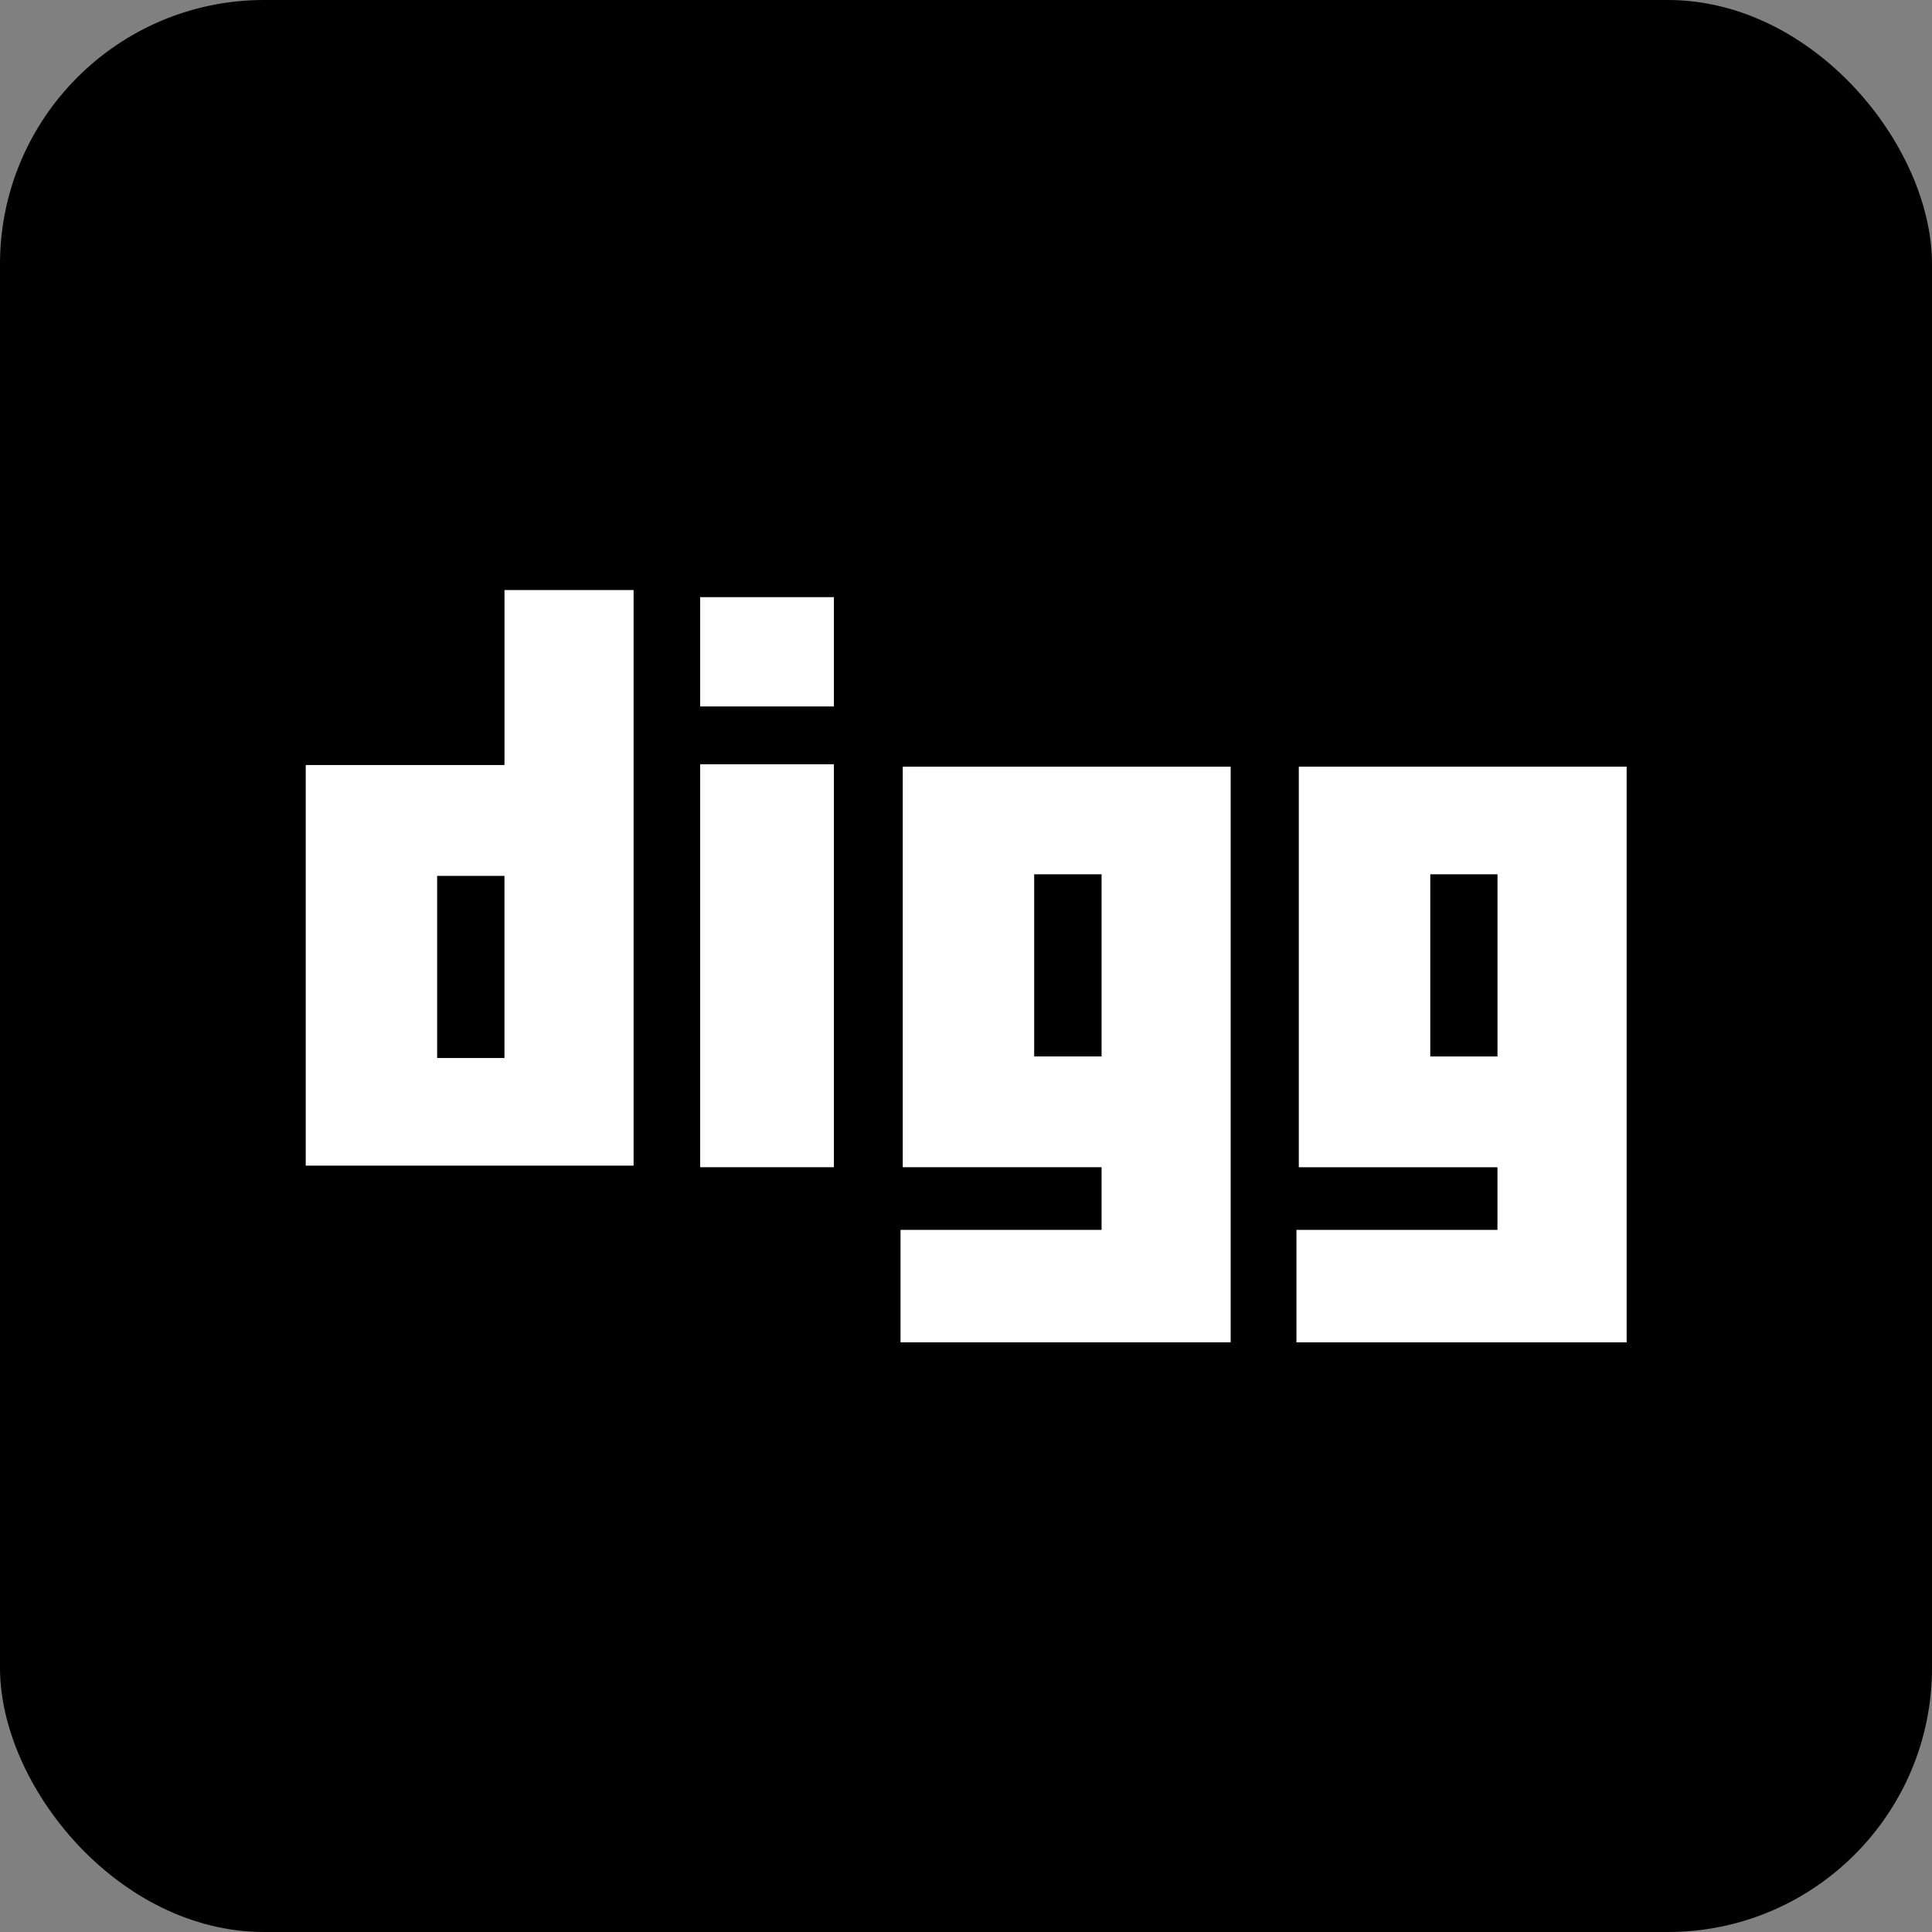
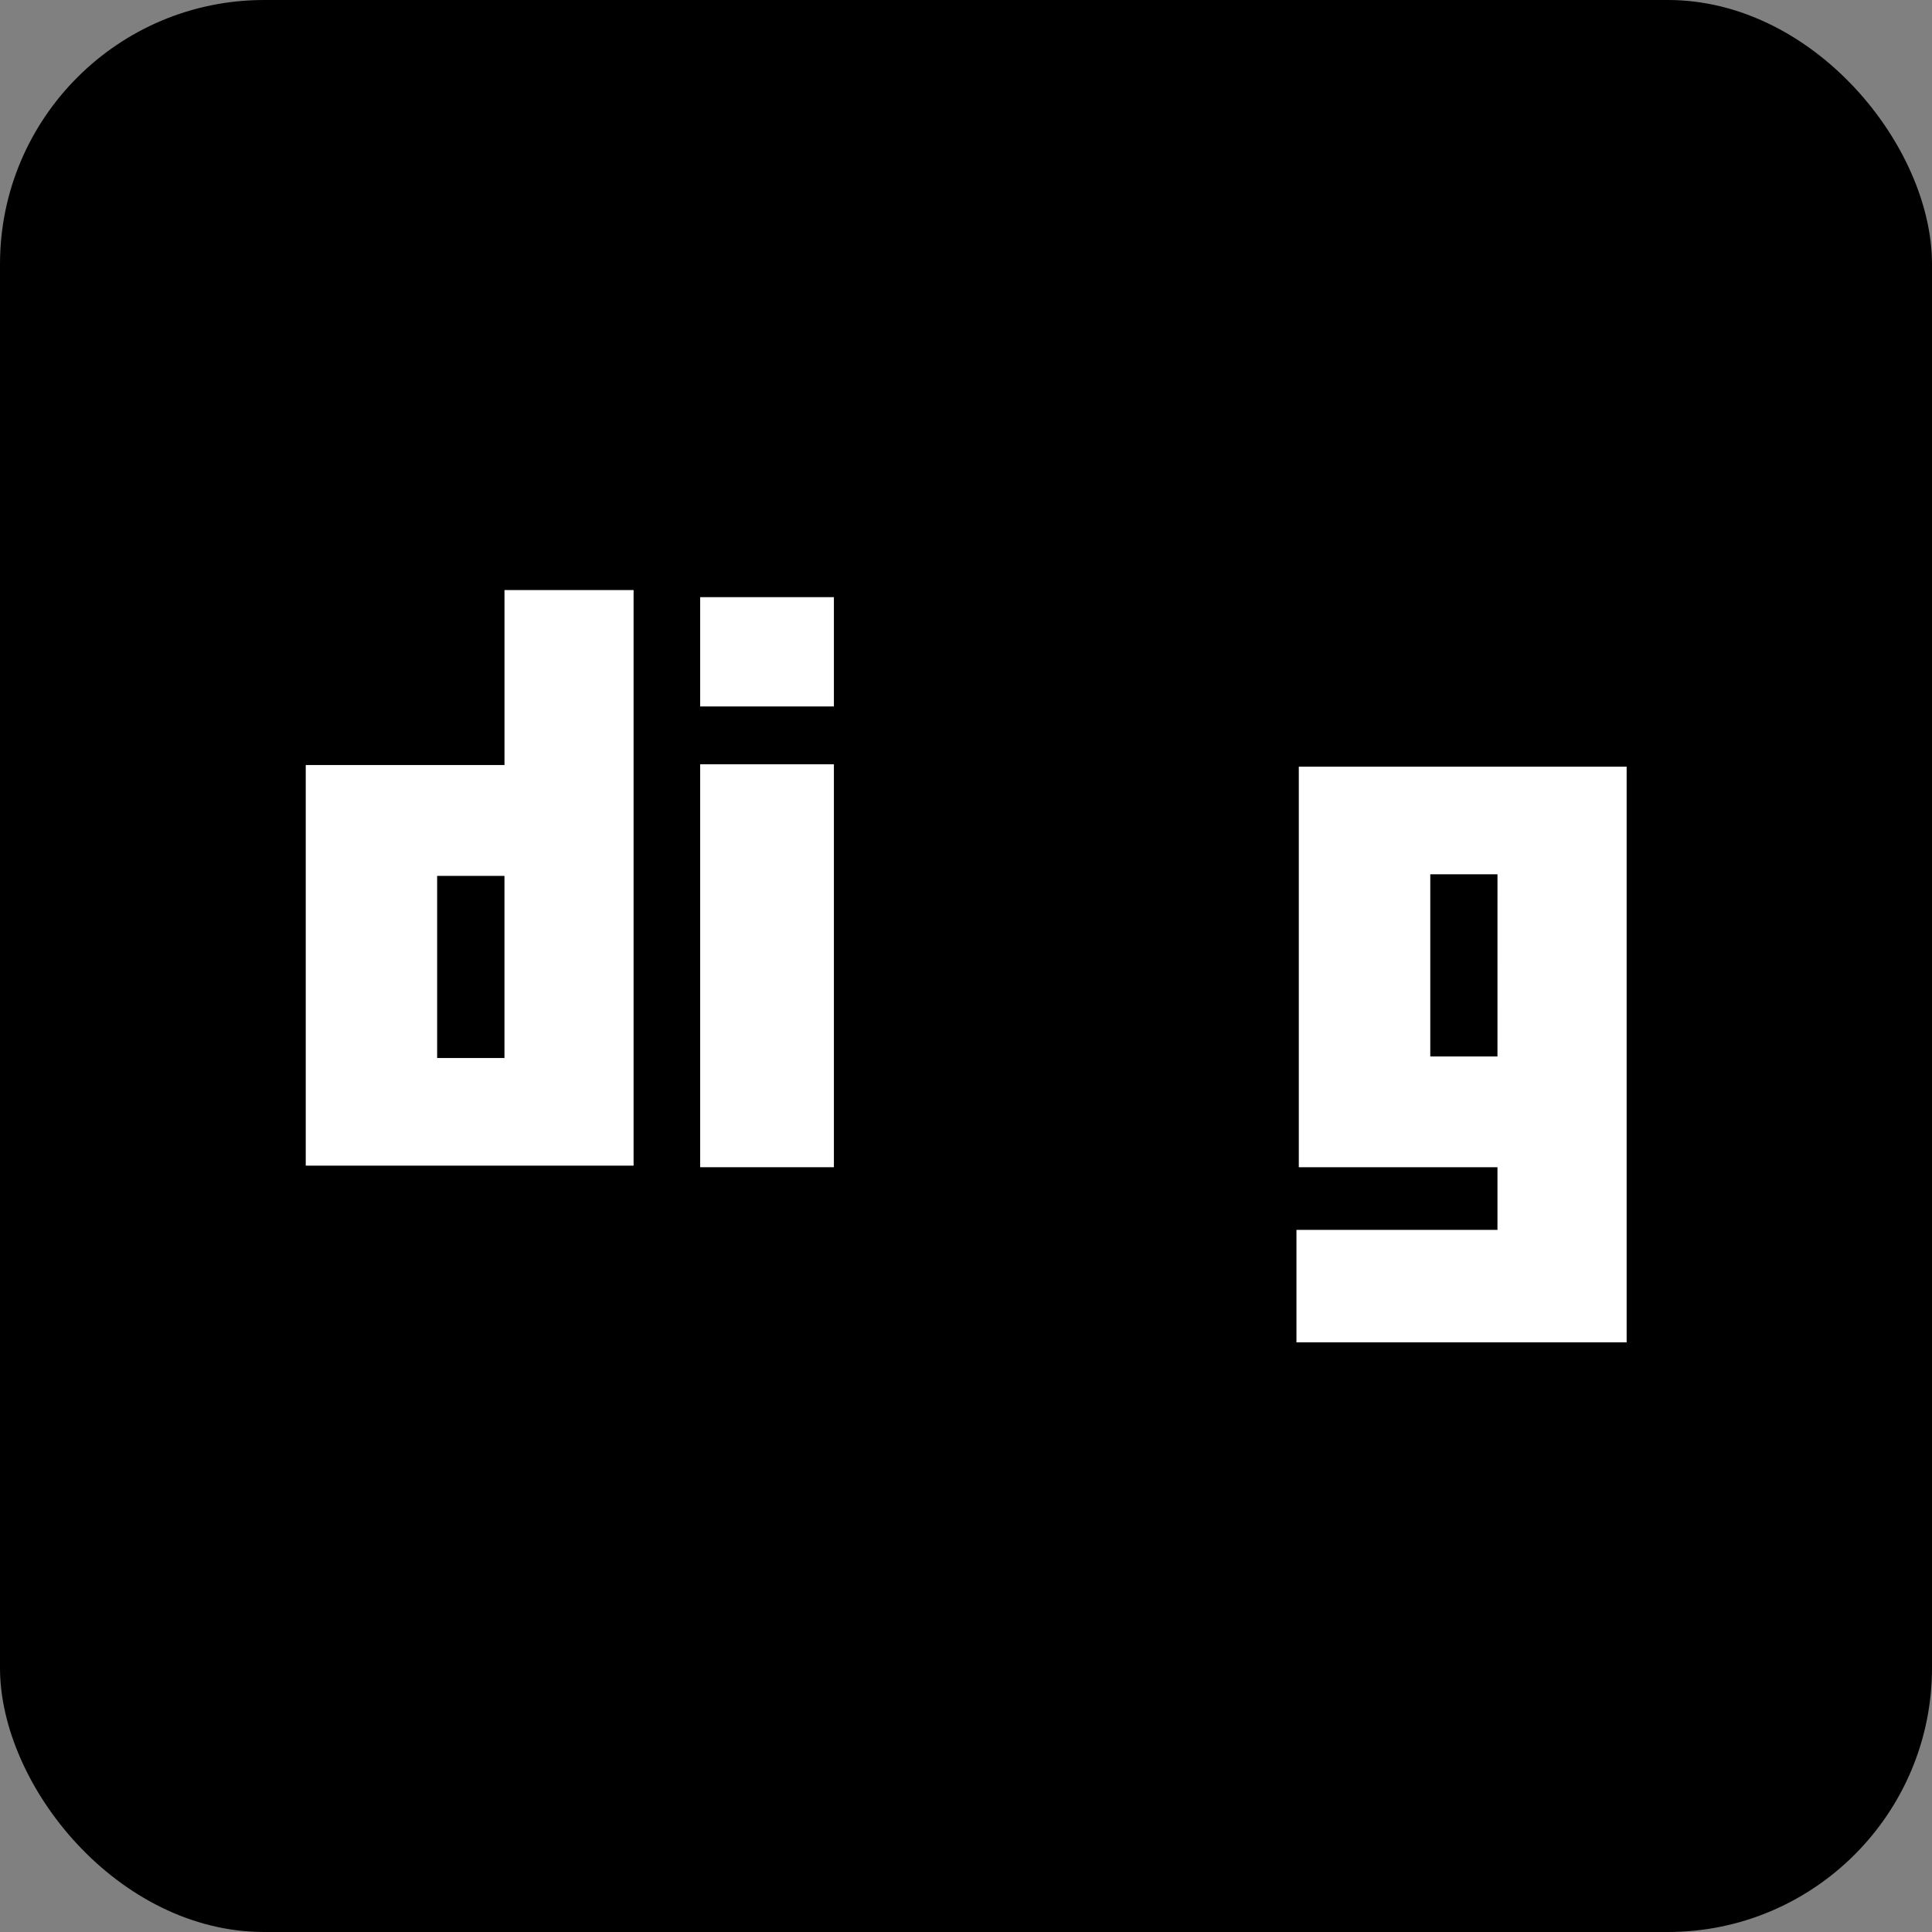
<svg xmlns="http://www.w3.org/2000/svg" height="512px" id="Layer_1" style="enable-background:new 0 0 512 512;" version="1.1" viewBox="0 0 512 512" width="512px" xml:space="preserve">
  <rect x="0" y="0" width="512" height="512" fill="#808080" stroke="none" />
  <defs id="defs19" />
  <g id="g3021" />
  <g id="Layer_1_1_" />
  <g id="g2998">
    <rect height="512" id="rect2989" rx="70" ry="70" style="fill:#000000;fill-opacity:1;stroke:none" transform="scale(-1,-1)" width="512" x="-512" y="-512" />
    <g id="g3005" transform="matrix(1.31,0,0,1.31,-79.309,-79.309)">
      <path d="m 162.597,179.907 v 35.399 h -40.205 v 81.041 h 66.322 V 179.907 h -26.117 z m 0,94.664 h -13.623 v -36.835 h 13.618 v 36.835 z" id="path3763" style="fill:#ffffff" />
-       <path d="m 243.168,215.641 v 81.025 h 40.221 v 12.678 h -40.674 v 22.748 h 55.248 11.539 V 215.641 h -66.333 z m 40.221,58.617 h -13.634 v -36.846 h 13.634 v 36.846 z" id="path3765" style="fill:#ffffff" />
-       <path d="m 323.286,215.641 v 81.025 h 40.188 v 12.678 h -40.664 v 22.748 h 55.269 11.528 V 215.641 h -66.322 z m 40.188,58.617 h -13.591 v -36.846 h 13.596 v 36.846 z" id="path3767" style="fill:#ffffff" />
+       <path d="m 323.286,215.641 v 81.025 h 40.188 v 12.678 h -40.664 v 22.748 h 55.269 11.528 V 215.641 h -66.322 z m 40.188,58.617 h -13.591 v -36.846 h 13.596 z" id="path3767" style="fill:#ffffff" />
      <rect height="81.516" id="rect3769" style="fill:#ffffff" width="27.052" x="202.186" y="215.15" />
      <rect height="22.111" id="rect3771" style="fill:#ffffff" width="27.052" x="202.186" y="181.344" />
    </g>
  </g>
</svg>